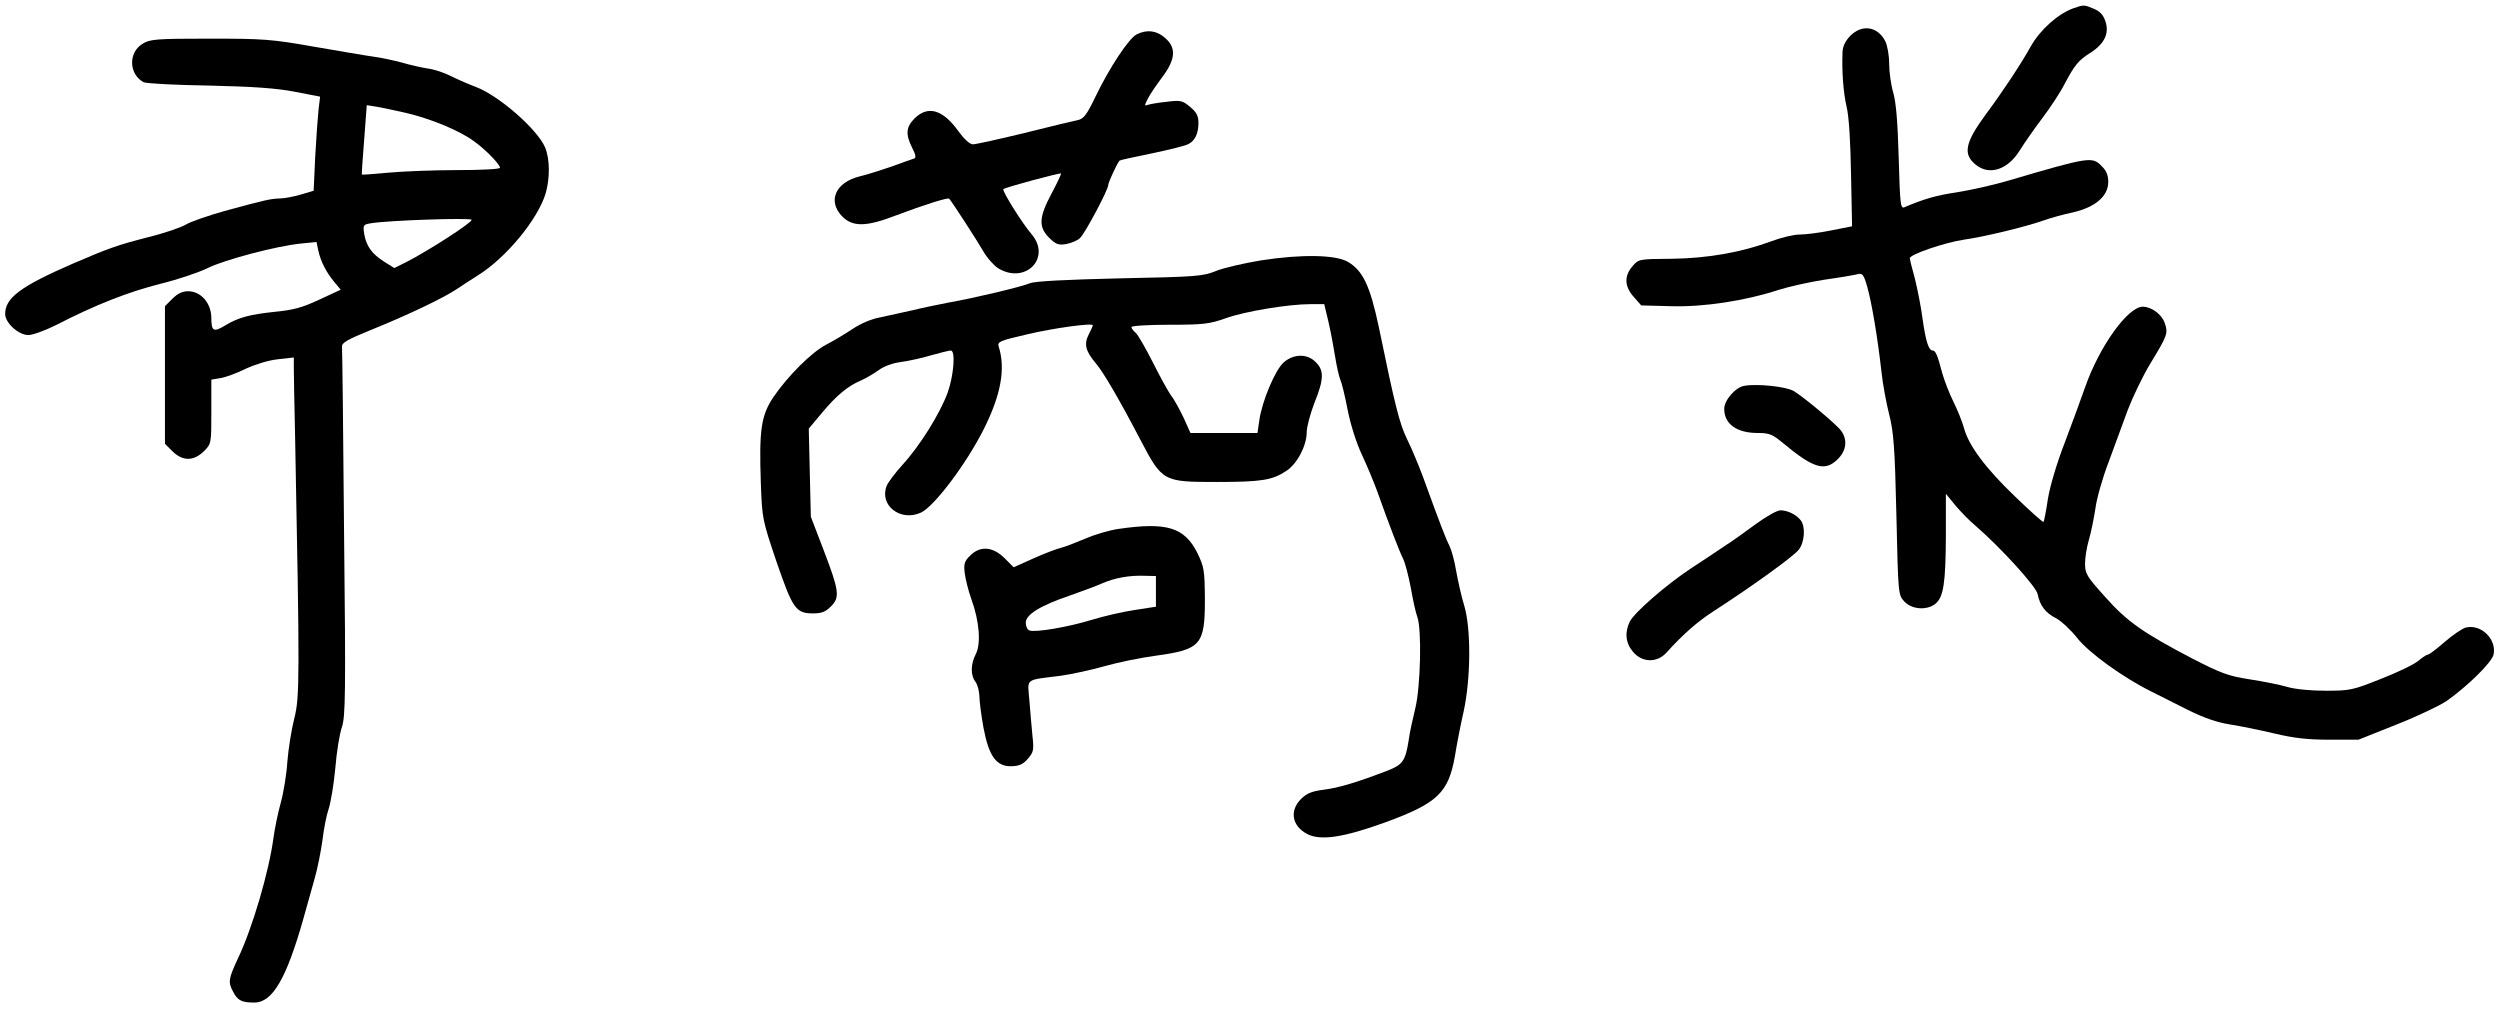
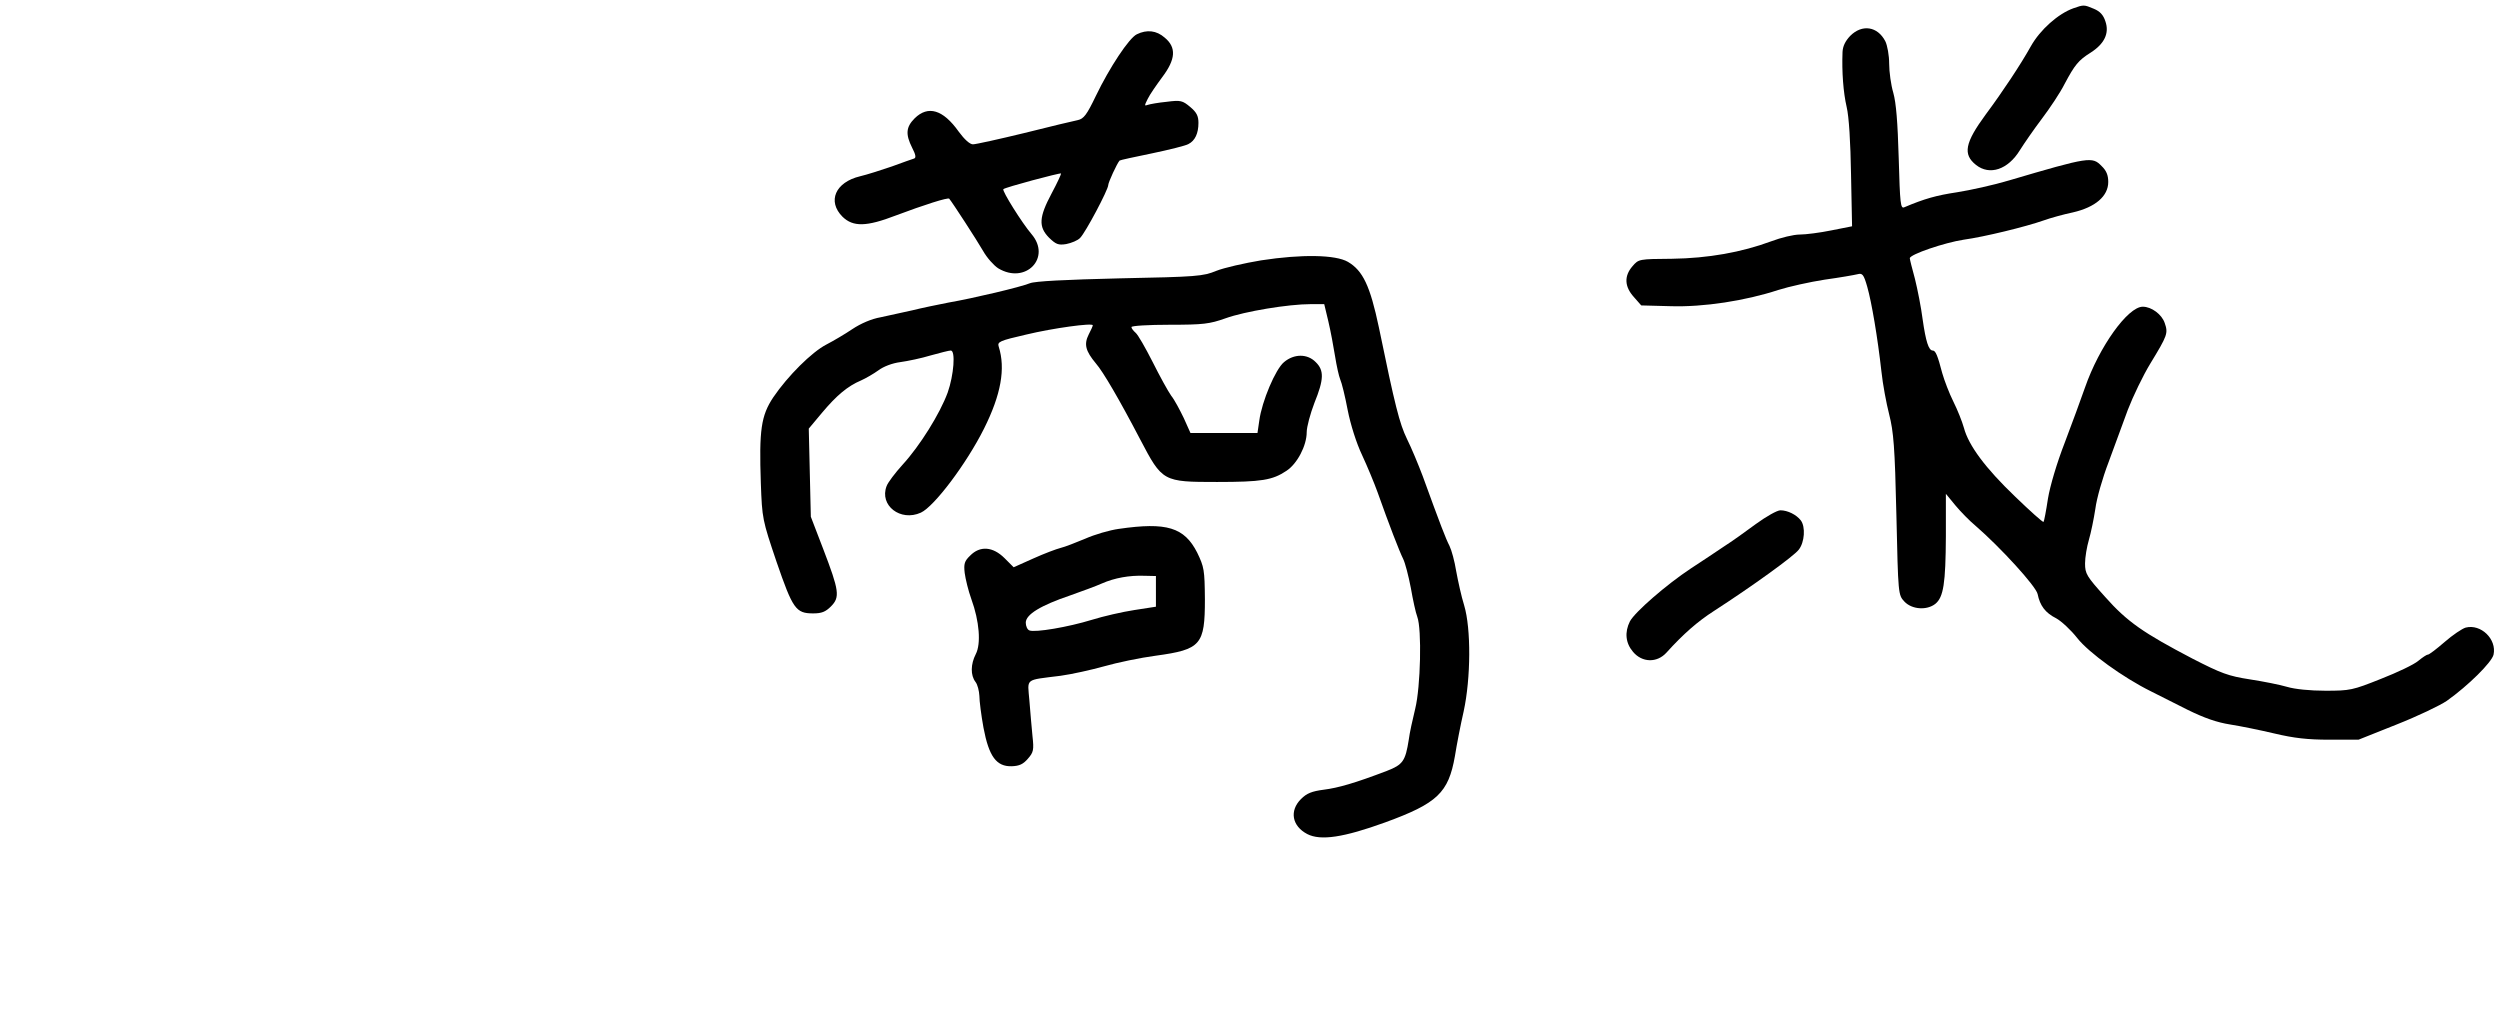
<svg xmlns="http://www.w3.org/2000/svg" version="1.0" width="970pt" height="392pt" viewBox="0 0 970 392" preserveAspectRatio="xMidYMid meet">
  <g transform="translate(0,392) scale(0.1,-0.1)" fill="#000000" stroke="none">
    <path d="M8045 3888 c-59 -21 -129 -83 -165 -147 -39 -70 -109 -176 -176 -266 -80 -109 -89 -154 -37 -195 53 -42 124 -18 170 57 17 27 55 82 86 123 31 41 71 101 88 135 39 73 53 91 101 121 53 34 73 75 57 121 -8 25 -21 39 -45 49 -38 16 -39 16 -79 2z" />
    <path d="M7179 3781 c-19 -20 -29 -40 -30 -63 -3 -77 3 -157 16 -213 9 -37 15 -137 17 -262 l4 -201 -81 -16 c-44 -9 -99 -16 -122 -16 -24 0 -73 -12 -110 -26 -116 -43 -245 -66 -386 -68 -128 -1 -129 -1 -153 -29 -33 -38 -31 -79 5 -119 l29 -33 114 -3 c128 -4 290 21 418 63 41 13 122 31 180 40 58 8 115 18 127 21 19 5 24 0 38 -49 17 -60 40 -195 55 -329 5 -48 19 -123 30 -166 17 -67 22 -125 28 -390 7 -310 7 -310 31 -336 29 -31 87 -35 120 -9 32 26 40 80 41 262 l0 165 37 -45 c20 -24 55 -60 78 -79 97 -84 235 -235 241 -265 9 -45 30 -73 72 -94 20 -11 57 -45 82 -77 45 -57 178 -153 285 -206 28 -14 92 -46 143 -72 65 -32 114 -49 165 -57 39 -6 117 -22 172 -35 76 -18 129 -24 213 -24 l113 0 148 59 c81 32 169 74 195 92 83 59 174 149 181 179 13 60 -49 120 -108 105 -14 -4 -51 -29 -82 -56 -31 -27 -60 -49 -65 -49 -5 0 -21 -11 -37 -24 -16 -14 -81 -45 -145 -70 -110 -44 -120 -46 -215 -46 -60 0 -119 6 -149 15 -27 8 -92 21 -144 29 -84 13 -111 23 -224 81 -189 99 -252 142 -338 239 -72 80 -78 90 -78 130 0 23 7 65 15 92 8 27 19 81 25 120 5 40 28 120 51 180 22 60 56 152 75 204 20 52 59 133 87 179 67 110 70 118 56 158 -11 33 -51 63 -85 63 -58 0 -169 -155 -224 -313 -16 -45 -51 -142 -79 -215 -30 -77 -57 -168 -65 -217 -7 -47 -15 -88 -17 -90 -3 -2 -52 42 -110 98 -116 111 -181 199 -199 267 -7 25 -25 70 -41 102 -16 32 -35 82 -43 110 -18 69 -26 88 -37 88 -16 0 -27 36 -39 120 -6 47 -20 118 -30 158 -11 40 -20 76 -20 80 0 15 136 61 209 72 80 11 240 50 311 75 25 9 75 23 113 31 87 20 137 63 137 118 0 26 -7 44 -26 62 -36 37 -47 36 -359 -56 -60 -18 -151 -38 -202 -46 -80 -12 -126 -25 -204 -58 -15 -7 -17 12 -22 191 -4 139 -10 214 -21 253 -9 30 -16 81 -16 113 0 32 -7 71 -15 87 -30 58 -90 67 -136 21z" />
    <path d="M4411 3787 c-30 -14 -106 -129 -159 -239 -35 -73 -47 -89 -70 -94 -15 -3 -108 -25 -207 -50 -99 -24 -189 -44 -200 -44 -12 0 -33 19 -55 49 -61 86 -119 103 -171 52 -34 -34 -36 -62 -10 -114 14 -27 16 -39 8 -42 -7 -2 -46 -16 -87 -31 -41 -14 -97 -32 -123 -38 -96 -23 -128 -97 -68 -157 41 -40 93 -39 207 5 109 41 203 71 207 65 12 -14 108 -162 131 -202 15 -27 42 -57 59 -68 106 -64 208 41 129 133 -36 42 -115 168 -109 174 6 7 220 64 224 61 1 -2 -15 -37 -37 -78 -49 -92 -51 -129 -10 -171 27 -26 36 -30 67 -25 20 4 45 14 54 24 21 21 109 187 109 205 0 10 34 84 44 95 2 2 58 14 126 28 67 14 131 30 141 36 26 13 39 42 39 82 0 27 -7 41 -32 62 -30 25 -37 27 -91 20 -32 -3 -65 -9 -74 -12 -13 -5 -13 -3 0 23 8 17 34 54 56 84 53 70 56 116 10 154 -32 28 -69 32 -108 13z" />
-     <path d="M553 3750 c-56 -34 -53 -118 4 -149 10 -5 124 -11 253 -13 173 -4 261 -10 334 -24 l98 -19 -6 -50 c-3 -27 -9 -110 -13 -183 l-6 -132 -50 -15 c-28 -8 -64 -15 -81 -15 -35 -1 -55 -5 -216 -49 -63 -18 -131 -41 -150 -53 -19 -11 -86 -34 -148 -49 -116 -30 -148 -41 -292 -103 -200 -87 -260 -132 -260 -194 0 -35 52 -82 90 -82 17 0 66 18 108 39 153 79 282 129 405 160 69 17 151 45 183 61 65 32 264 85 361 95 l61 6 7 -33 c9 -42 31 -85 62 -122 l25 -30 -84 -39 c-66 -31 -101 -40 -173 -47 -95 -10 -141 -22 -190 -52 -46 -28 -55 -24 -55 28 0 57 -40 104 -90 104 -22 0 -41 -9 -61 -29 l-29 -29 0 -267 0 -267 29 -29 c40 -39 82 -39 122 0 29 29 29 30 29 154 l0 124 36 6 c19 3 63 19 97 36 37 17 88 33 125 37 l62 7 0 -39 c0 -22 2 -142 5 -269 18 -934 18 -1010 -3 -1092 -11 -43 -23 -118 -27 -168 -3 -49 -15 -122 -26 -161 -11 -39 -23 -100 -28 -135 -17 -130 -82 -351 -137 -466 -38 -82 -40 -93 -19 -132 17 -33 33 -41 82 -41 70 0 124 92 190 325 14 49 34 120 44 157 11 38 24 104 30 147 5 44 16 99 24 122 8 23 20 94 26 158 5 64 17 136 26 161 13 40 15 127 8 750 -3 388 -7 714 -8 724 -2 16 20 28 113 66 141 57 282 124 335 160 22 15 58 38 80 52 109 68 231 216 262 317 17 59 17 133 -2 179 -30 70 -177 199 -267 234 -27 10 -71 29 -97 42 -25 13 -66 27 -91 30 -25 4 -70 14 -100 23 -30 8 -80 19 -110 23 -30 4 -135 22 -233 39 -164 29 -196 31 -405 31 -207 0 -230 -2 -259 -20z m1022 -268 c97 -23 207 -68 264 -110 44 -31 101 -90 101 -103 0 -5 -69 -9 -167 -9 -93 0 -213 -5 -267 -10 -55 -5 -101 -9 -102 -7 -1 1 3 62 9 135 l10 134 31 -5 c17 -2 72 -14 121 -25z m255 -415 c0 -12 -168 -120 -252 -163 l-48 -24 -40 25 c-47 30 -69 60 -77 108 -5 34 -4 36 28 41 66 11 389 22 389 13z" />
    <path d="M4894 2910 c-66 -11 -145 -29 -175 -41 -51 -21 -74 -23 -374 -29 -211 -5 -330 -11 -349 -19 -37 -15 -218 -58 -316 -75 -41 -8 -104 -21 -140 -30 -36 -8 -91 -20 -123 -27 -35 -6 -77 -24 -110 -46 -28 -19 -74 -46 -101 -60 -56 -29 -149 -121 -206 -205 -47 -71 -55 -126 -48 -332 5 -139 6 -143 61 -306 63 -183 75 -200 142 -200 33 0 48 6 69 27 36 36 32 61 -30 223 l-48 125 -4 171 -4 171 51 61 c57 68 100 104 152 126 18 8 49 26 67 39 20 15 54 28 85 32 29 4 82 15 118 26 36 10 71 19 78 19 19 0 12 -95 -12 -163 -30 -82 -108 -207 -175 -280 -29 -32 -57 -69 -62 -83 -29 -75 54 -139 133 -103 52 24 177 190 245 326 66 132 84 233 57 318 -6 19 3 23 107 47 104 25 258 46 258 36 0 -3 -7 -19 -16 -36 -19 -38 -12 -64 28 -112 28 -32 91 -140 172 -295 86 -164 88 -165 298 -165 173 0 215 7 269 43 42 27 79 98 79 150 0 21 14 72 30 114 37 91 38 126 5 158 -32 33 -84 33 -123 0 -33 -27 -86 -152 -96 -227 l-7 -48 -130 0 -130 0 -26 58 c-15 31 -36 71 -49 87 -12 17 -44 75 -72 131 -28 55 -57 106 -66 113 -9 8 -16 17 -16 22 0 5 66 9 148 9 131 0 155 3 217 25 75 27 244 55 331 55 l52 0 16 -67 c9 -38 20 -98 26 -135 6 -38 15 -78 20 -90 6 -13 19 -66 29 -119 11 -56 34 -129 56 -175 20 -43 47 -108 60 -144 45 -127 85 -230 99 -258 8 -16 21 -66 30 -113 8 -46 19 -97 25 -112 18 -48 13 -272 -8 -357 -10 -41 -22 -95 -25 -120 -13 -83 -23 -97 -85 -121 -123 -47 -189 -66 -245 -73 -46 -6 -66 -14 -88 -36 -46 -46 -35 -105 24 -136 52 -27 142 -13 302 45 203 74 246 115 271 257 7 44 22 122 34 174 28 129 29 321 2 411 -11 35 -24 95 -31 133 -6 38 -18 82 -26 98 -14 27 -35 81 -104 271 -17 45 -44 110 -61 144 -29 60 -46 127 -109 433 -34 161 -62 220 -120 254 -48 28 -180 30 -336 6z" />
-     <path d="M6768 2423 c-34 -5 -78 -56 -78 -89 0 -59 48 -94 130 -94 45 0 57 -5 98 -39 119 -99 163 -112 213 -62 33 33 38 74 13 109 -16 23 -136 124 -183 154 -28 18 -142 30 -193 21z" />
    <path d="M6813 1887 c-39 -29 -95 -69 -125 -88 -29 -20 -87 -58 -128 -85 -94 -62 -217 -169 -236 -205 -21 -42 -17 -84 12 -118 35 -42 93 -44 130 -3 65 72 121 121 185 162 150 97 309 212 328 237 23 29 27 89 8 114 -17 22 -51 39 -79 39 -13 0 -55 -24 -95 -53z" />
    <path d="M4341 1868 c-36 -5 -94 -22 -130 -38 -36 -15 -79 -32 -96 -36 -16 -4 -64 -22 -106 -41 l-76 -34 -35 35 c-46 46 -96 49 -134 10 -22 -21 -25 -32 -21 -67 3 -23 14 -69 26 -102 31 -85 38 -173 17 -213 -20 -39 -21 -82 -1 -108 8 -10 14 -35 15 -54 0 -19 7 -75 16 -124 21 -111 50 -151 110 -149 29 1 44 8 62 29 22 25 24 34 18 88 -3 34 -9 96 -12 138 -7 88 -21 78 121 96 44 6 120 23 170 37 49 14 139 33 200 41 175 24 190 42 190 219 -1 114 -3 125 -30 181 -50 98 -118 119 -304 92z m144 -243 l0 -59 -84 -13 c-46 -7 -120 -24 -165 -38 -91 -28 -220 -50 -242 -41 -8 3 -14 17 -14 30 0 32 58 67 173 106 45 16 100 36 122 46 50 22 107 32 165 30 l45 -1 0 -60z" />
  </g>
</svg>